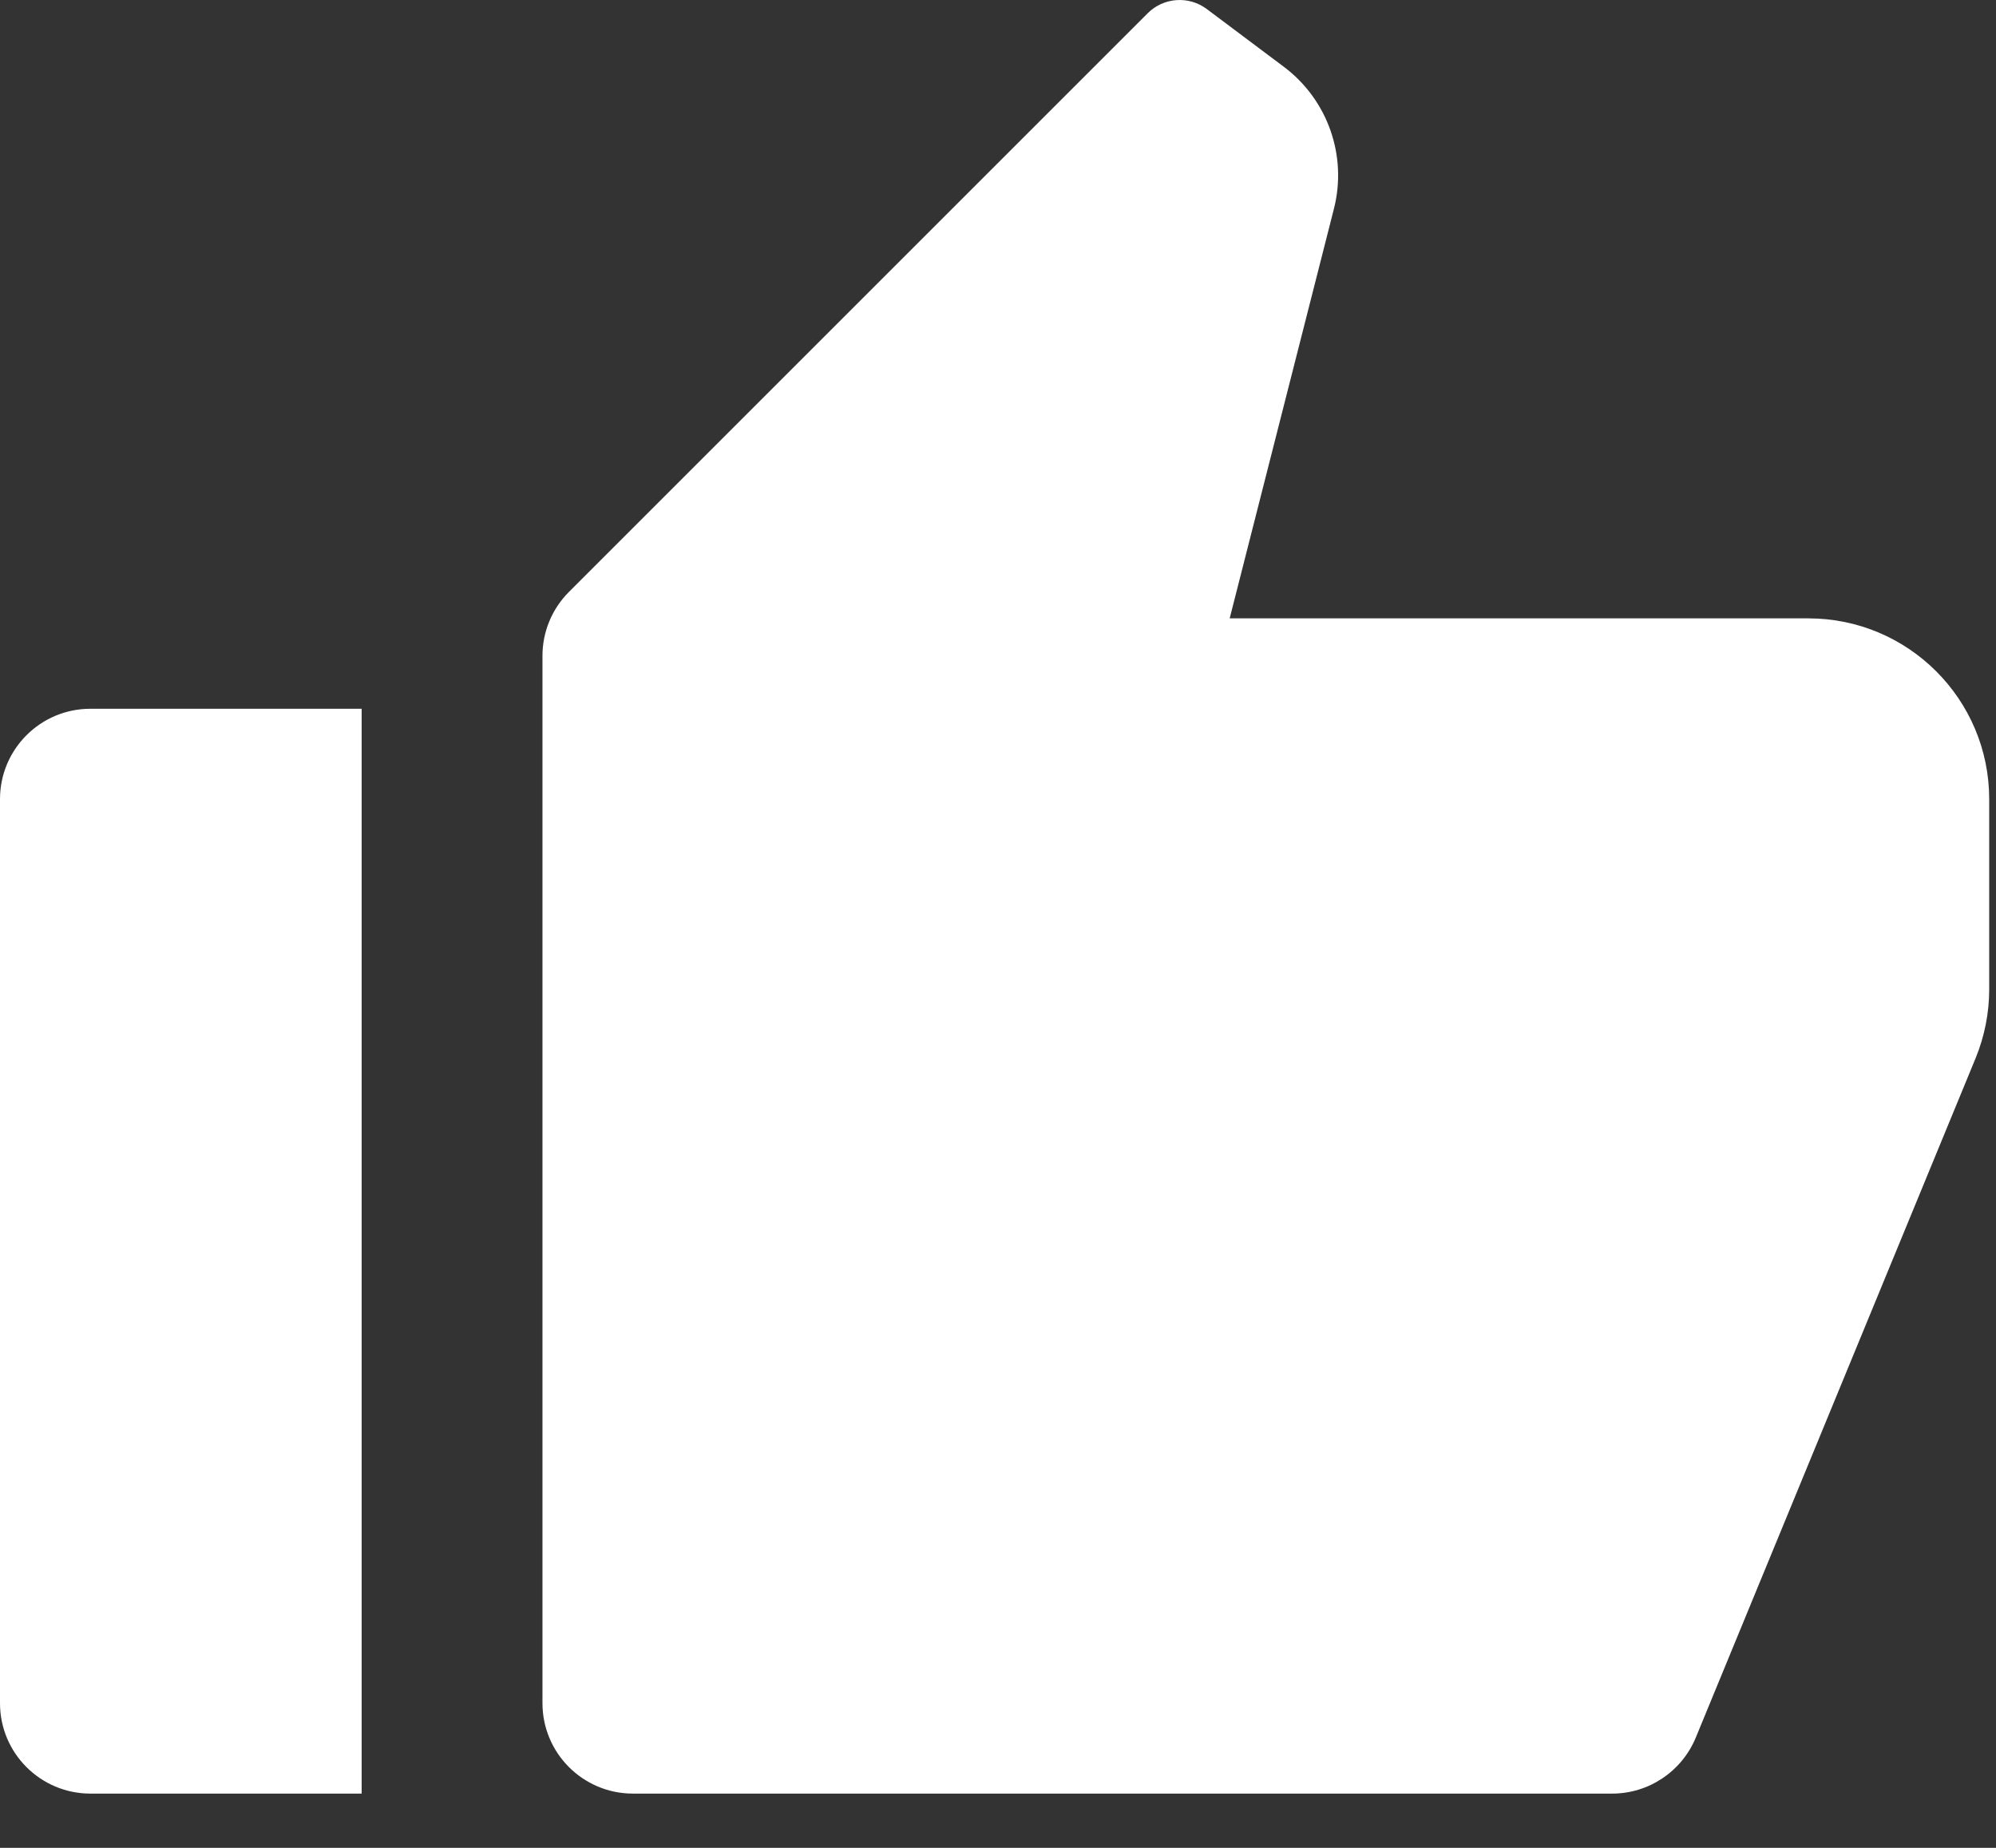
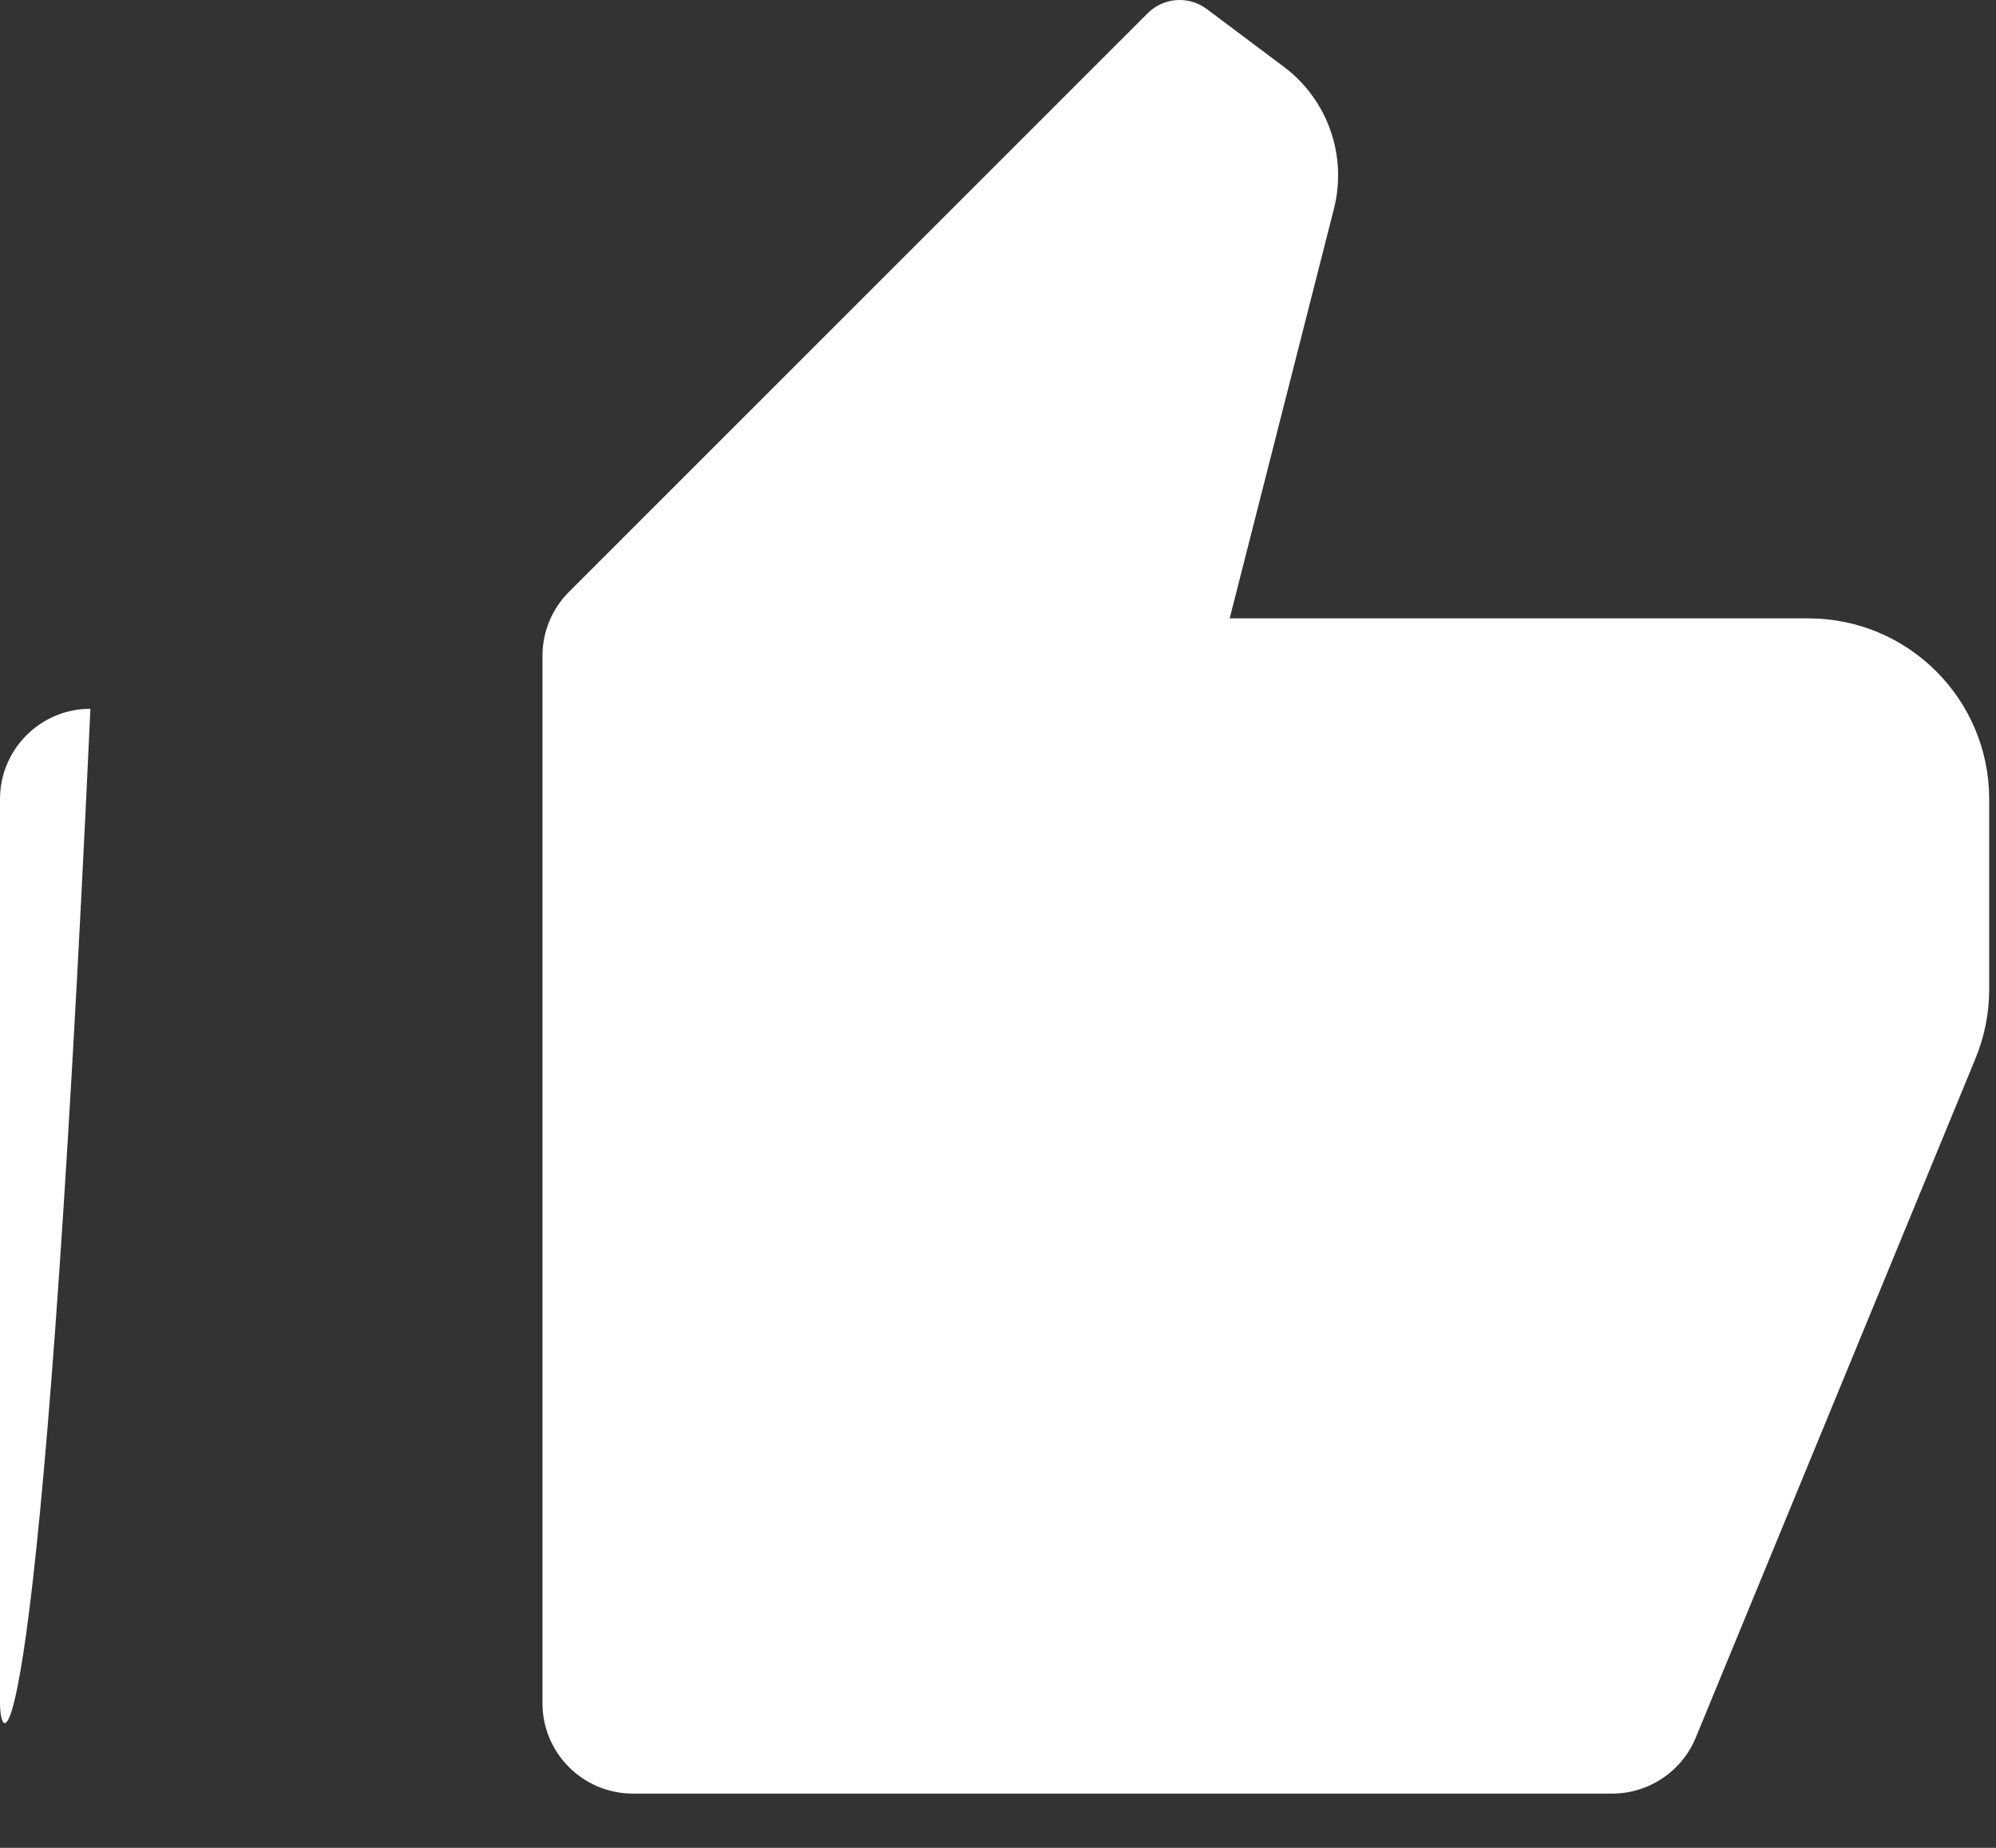
<svg xmlns="http://www.w3.org/2000/svg" width="27" height="25" viewBox="0 0 27 25" fill="none">
  <rect x="0" y="0" width="27" height="25" fill="#333333" stroke="none" />
-   <path d="M1.223 9.589H4.892V24.266H1.223C0.548 24.266 0 23.718 0 23.043V10.812C0 10.136 0.548 9.589 1.223 9.589ZM7.697 8.007L15.525 0.179C15.74 -0.036 16.081 -0.06 16.324 0.122L17.367 0.904C17.96 1.349 18.227 2.107 18.044 2.825L16.634 8.366H24.462C25.812 8.366 26.908 9.461 26.908 10.812V13.386C26.908 13.705 26.845 14.021 26.724 14.317L22.939 23.508C22.75 23.966 22.303 24.266 21.808 24.266H8.562C7.886 24.266 7.338 23.718 7.338 23.043V8.872C7.338 8.548 7.467 8.237 7.697 8.007Z" fill="white" />
+   <path d="M1.223 9.589H4.892H1.223C0.548 24.266 0 23.718 0 23.043V10.812C0 10.136 0.548 9.589 1.223 9.589ZM7.697 8.007L15.525 0.179C15.74 -0.036 16.081 -0.06 16.324 0.122L17.367 0.904C17.96 1.349 18.227 2.107 18.044 2.825L16.634 8.366H24.462C25.812 8.366 26.908 9.461 26.908 10.812V13.386C26.908 13.705 26.845 14.021 26.724 14.317L22.939 23.508C22.75 23.966 22.303 24.266 21.808 24.266H8.562C7.886 24.266 7.338 23.718 7.338 23.043V8.872C7.338 8.548 7.467 8.237 7.697 8.007Z" fill="white" />
</svg>